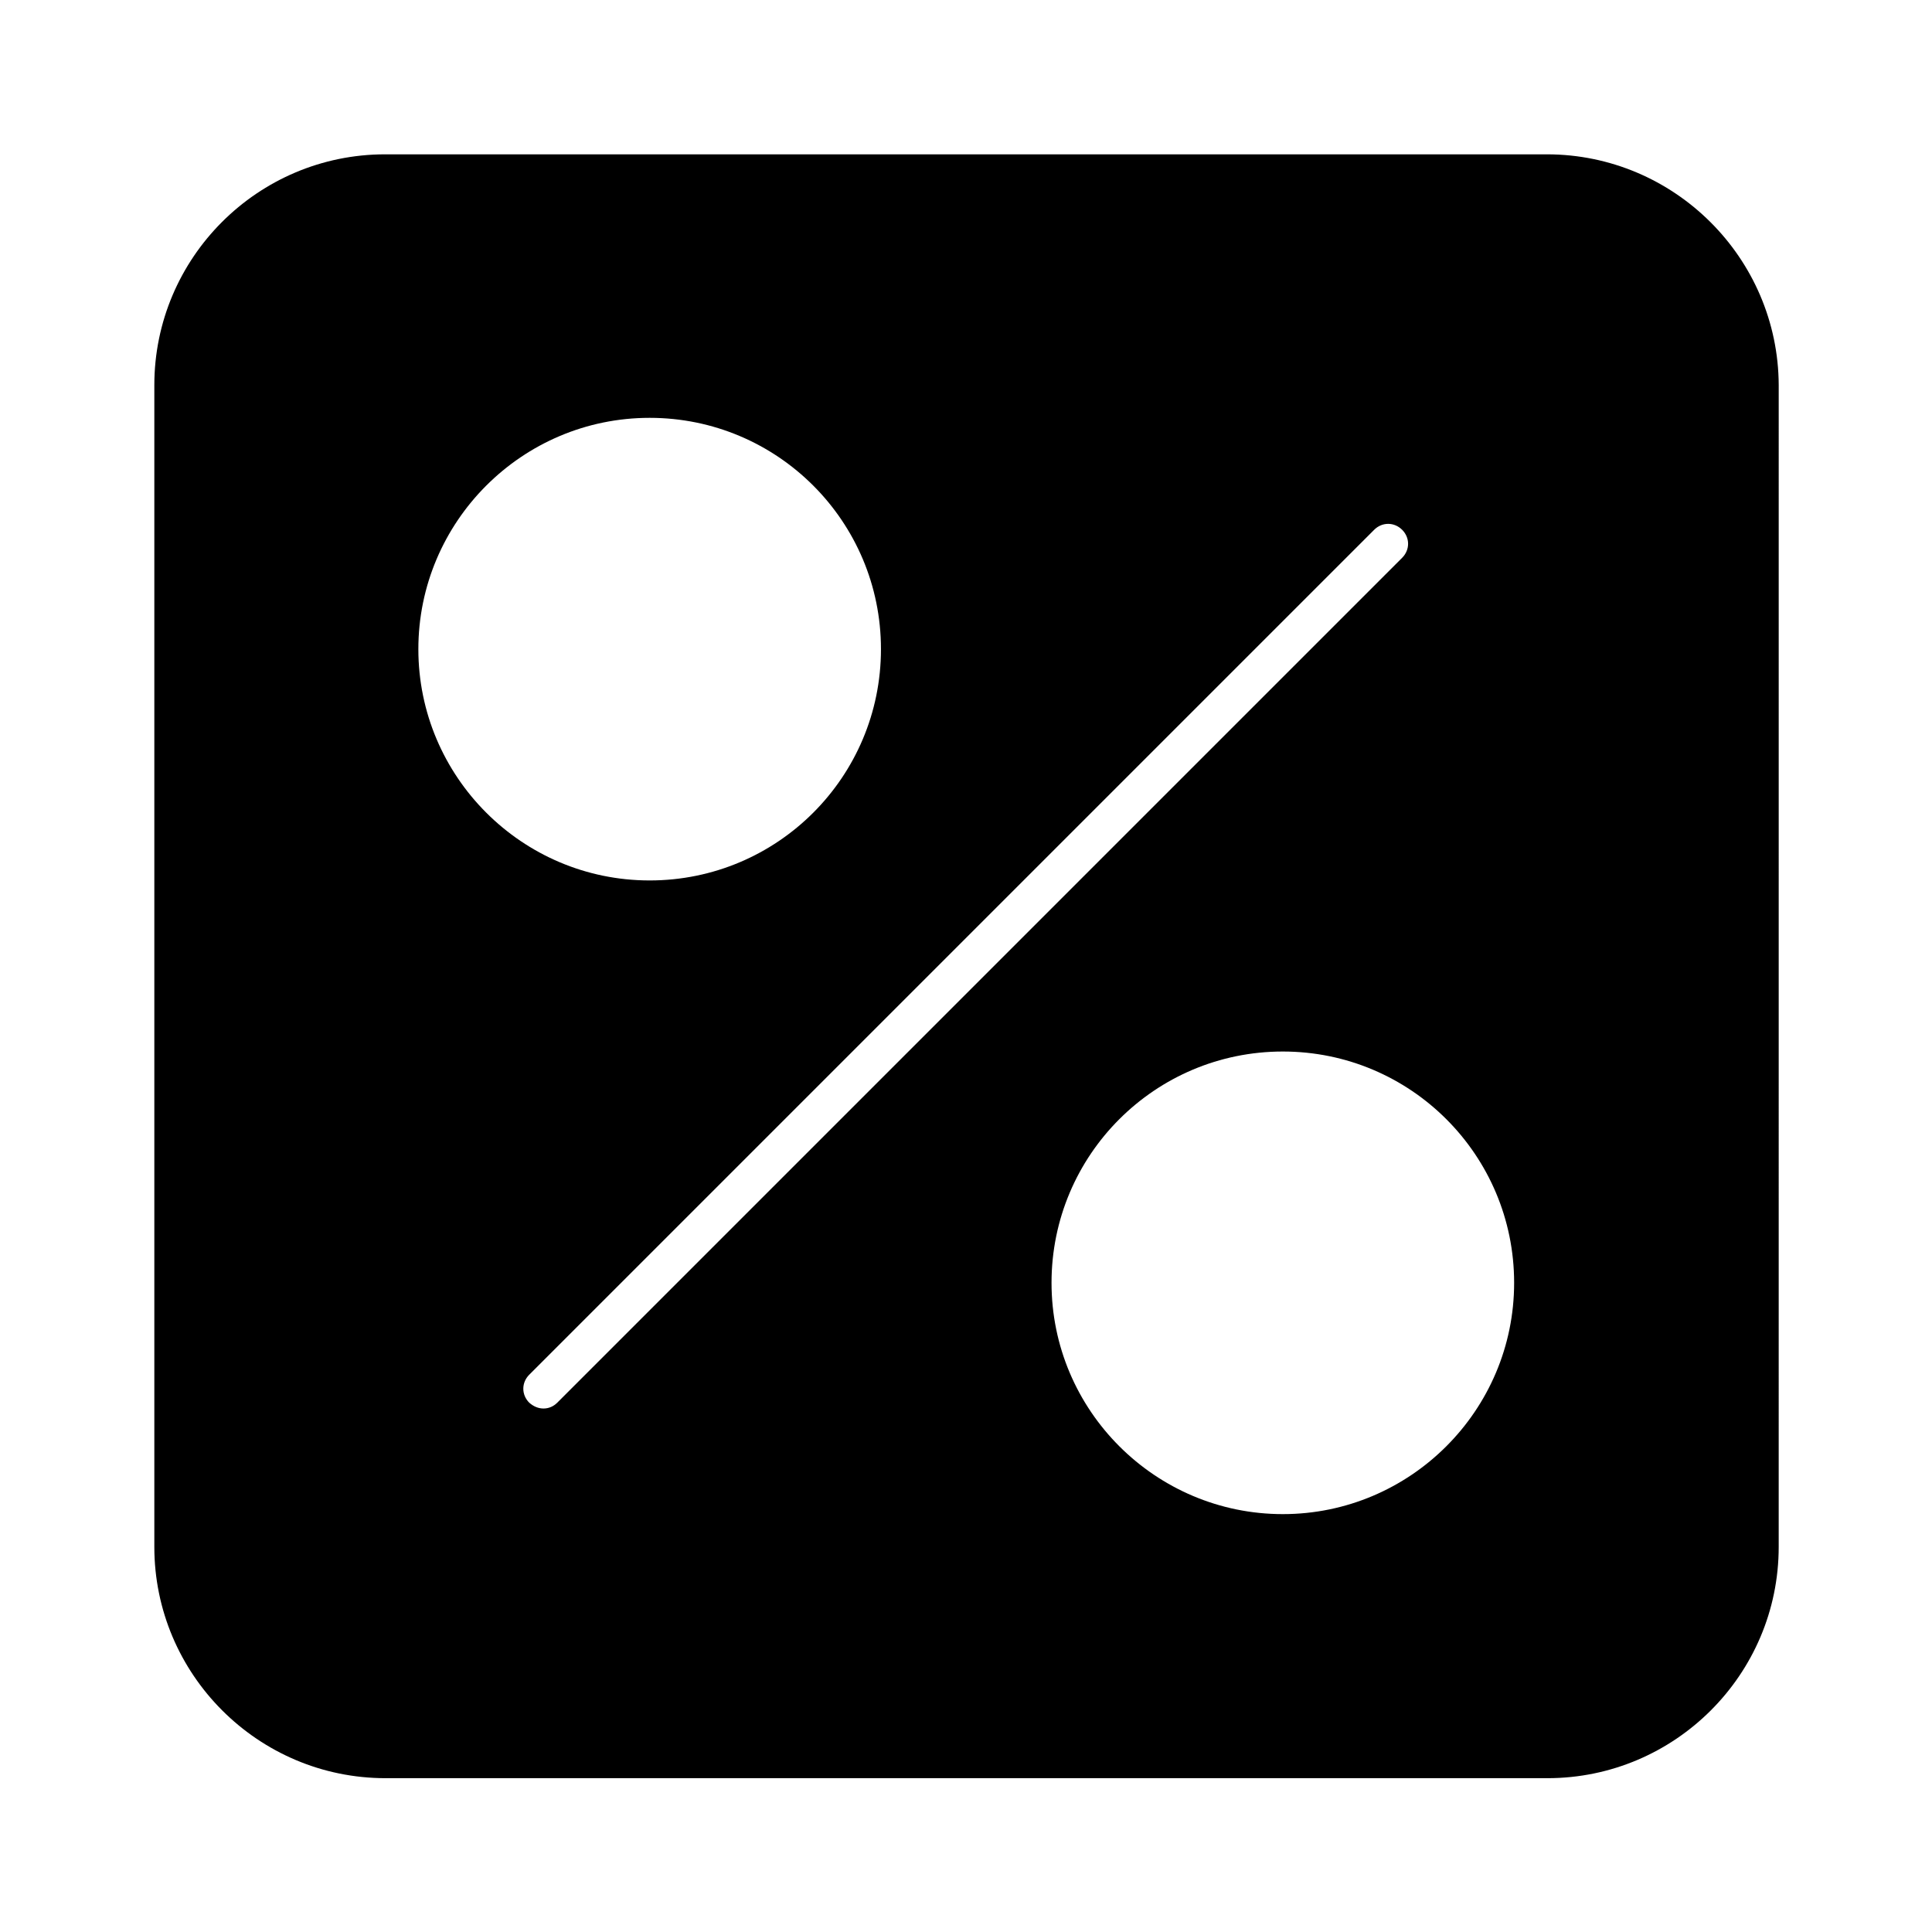
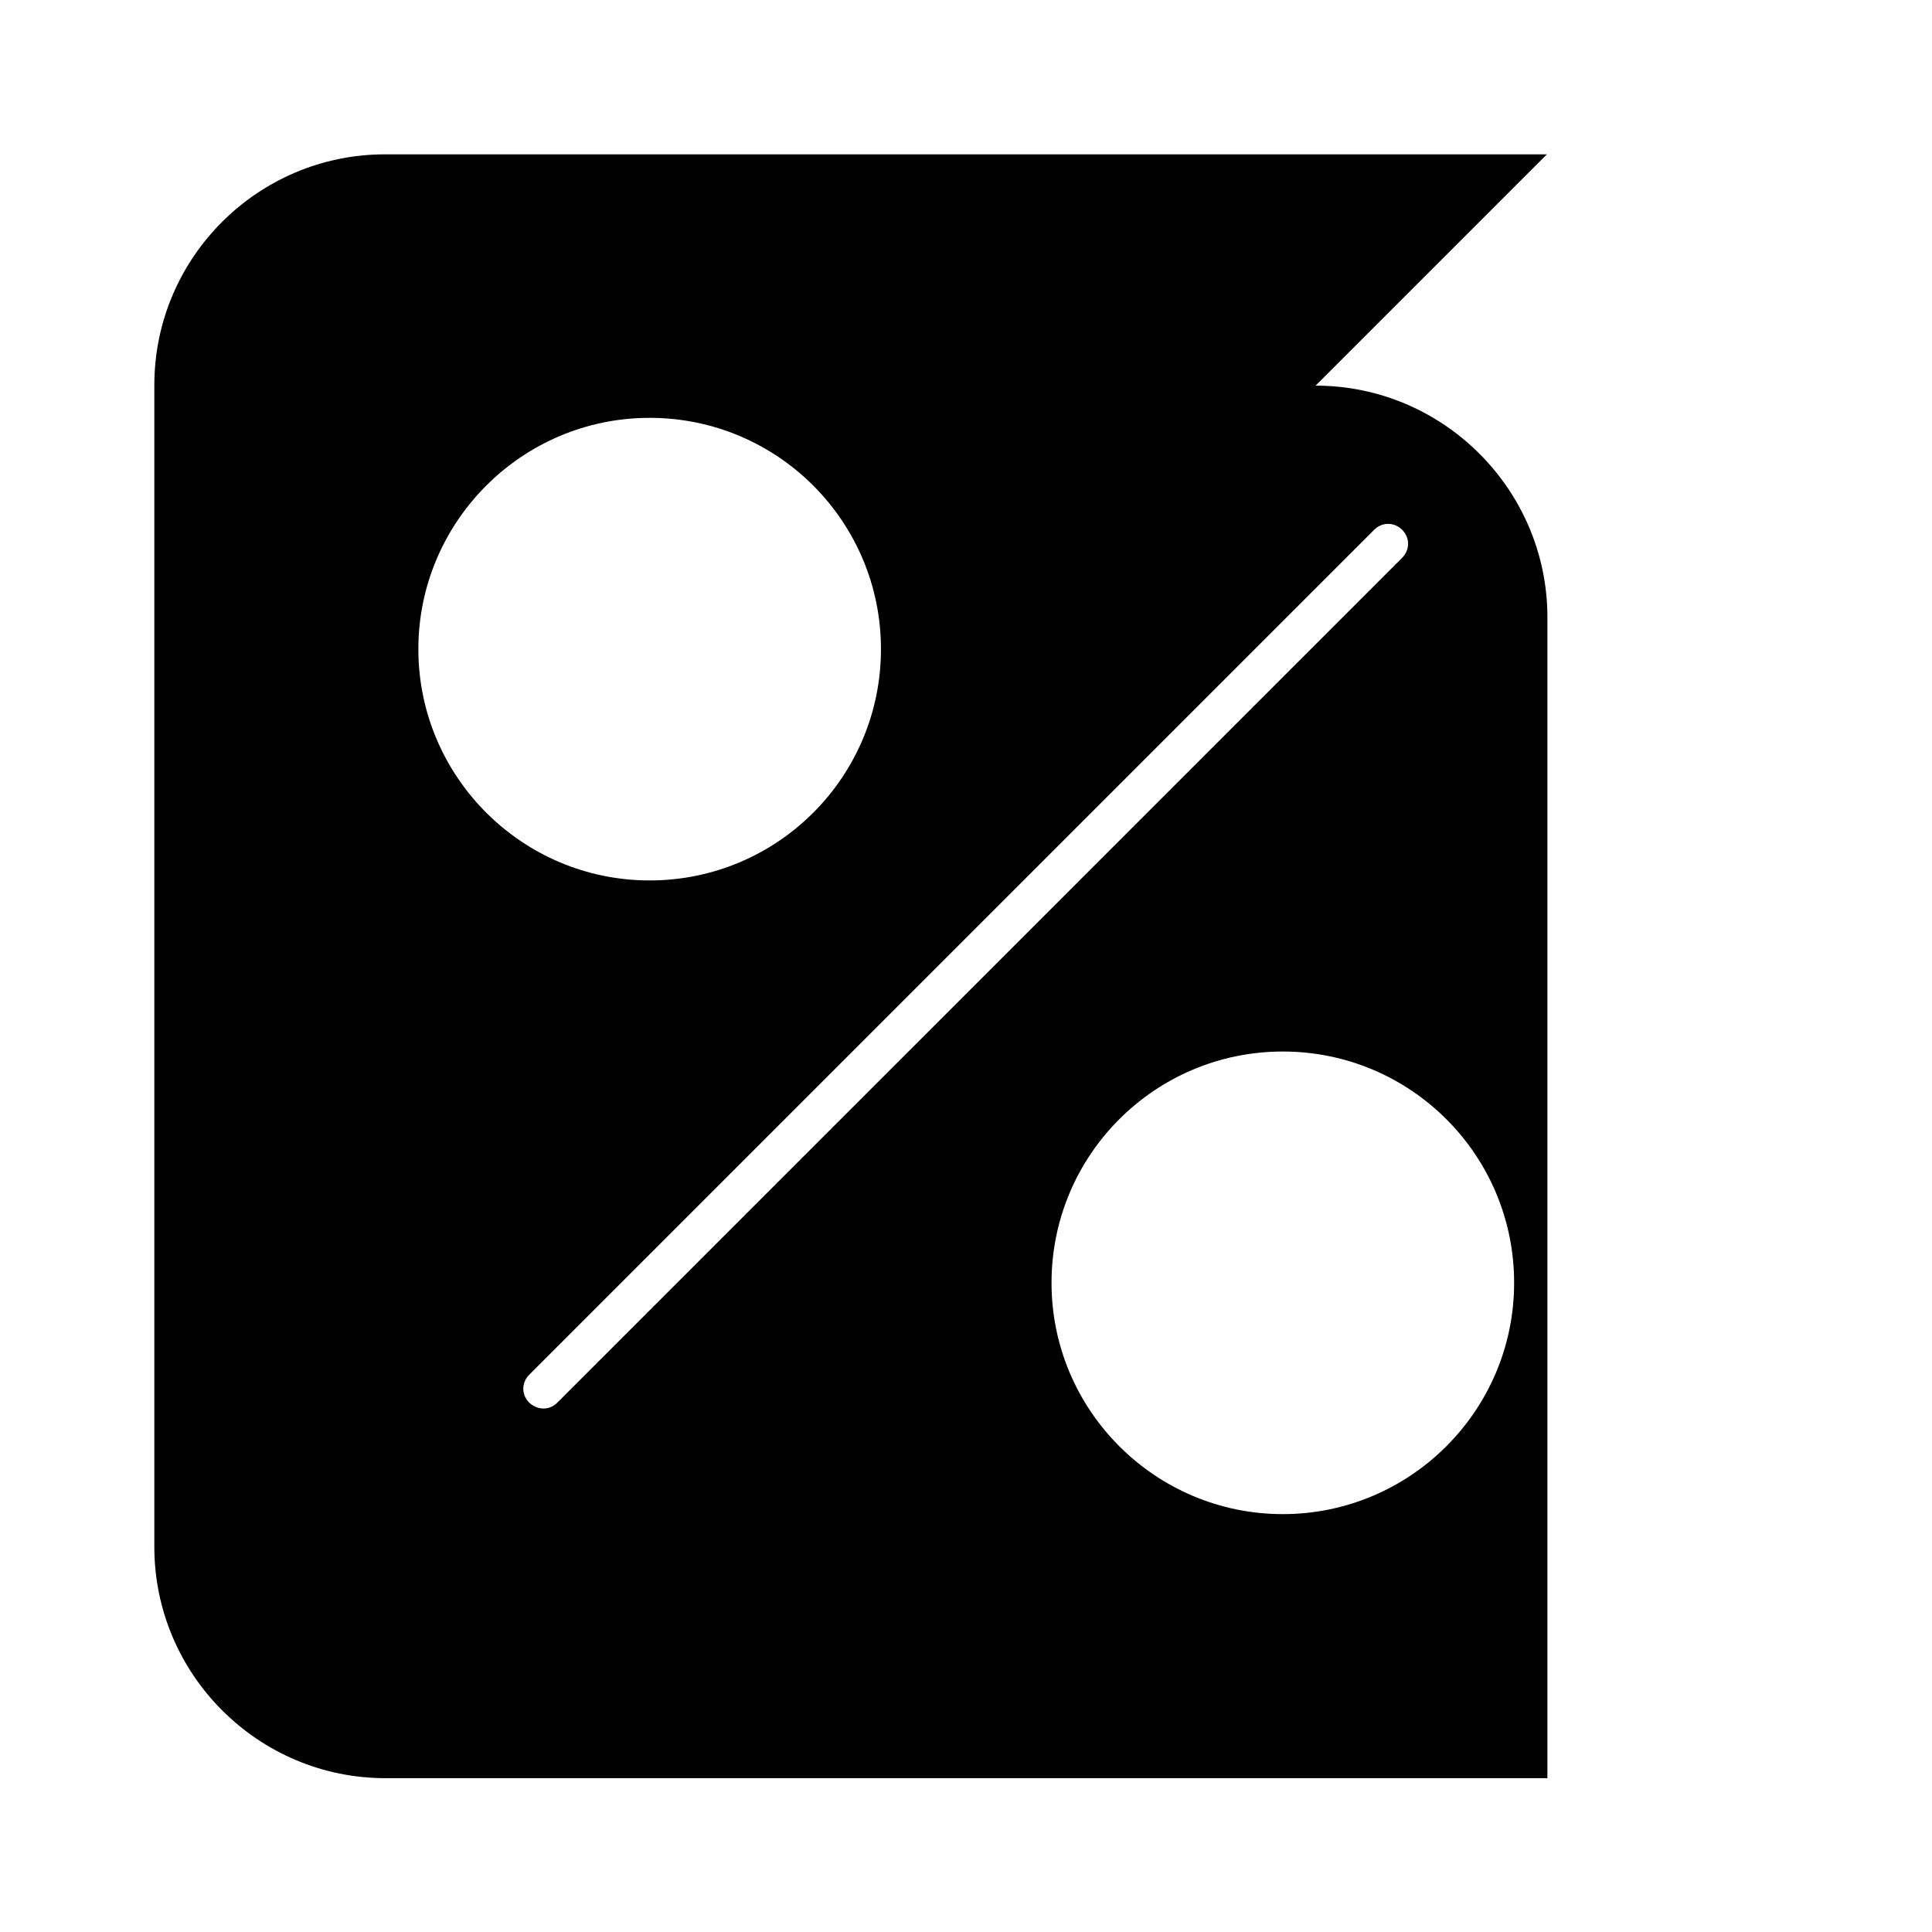
<svg xmlns="http://www.w3.org/2000/svg" fill="#000000" width="800px" height="800px" version="1.1" viewBox="144 144 512 512">
-   <path d="m553.94 184.9h-307.88c-33.73 0-61.16 27.43-61.16 61.16v307.88c0 33.727 27.43 61.297 61.297 61.297h307.88c33.727 0 61.297-27.43 61.297-61.297l0.004-307.88c-0.141-33.73-27.711-61.16-61.438-61.16zm-299.07 131.13c0-33.727 27.43-61.297 61.297-61.297s61.297 27.43 61.297 61.297-27.43 61.297-61.297 61.297-61.297-27.57-61.297-61.297zm33.164 201.24c-1.398 0-2.66-0.559-3.777-1.539-2.098-2.098-2.098-5.316 0-7.418l223.91-223.91c2.098-2.098 5.316-2.098 7.418 0 2.098 2.098 2.098 5.316 0 7.418l-223.91 223.91c-0.98 0.98-2.238 1.539-3.641 1.539zm195.93 27.988c-33.727 0-61.297-27.43-61.297-61.297 0-33.867 27.43-61.297 61.297-61.297 33.867 0 61.297 27.43 61.297 61.297 0 33.867-27.566 61.297-61.297 61.297z" />
+   <path d="m553.94 184.9h-307.88c-33.73 0-61.16 27.43-61.16 61.16v307.88c0 33.727 27.43 61.297 61.297 61.297h307.88l0.004-307.88c-0.141-33.73-27.711-61.16-61.438-61.16zm-299.07 131.13c0-33.727 27.43-61.297 61.297-61.297s61.297 27.43 61.297 61.297-27.43 61.297-61.297 61.297-61.297-27.57-61.297-61.297zm33.164 201.24c-1.398 0-2.66-0.559-3.777-1.539-2.098-2.098-2.098-5.316 0-7.418l223.91-223.91c2.098-2.098 5.316-2.098 7.418 0 2.098 2.098 2.098 5.316 0 7.418l-223.91 223.91c-0.98 0.98-2.238 1.539-3.641 1.539zm195.93 27.988c-33.727 0-61.297-27.43-61.297-61.297 0-33.867 27.43-61.297 61.297-61.297 33.867 0 61.297 27.43 61.297 61.297 0 33.867-27.566 61.297-61.297 61.297z" />
</svg>